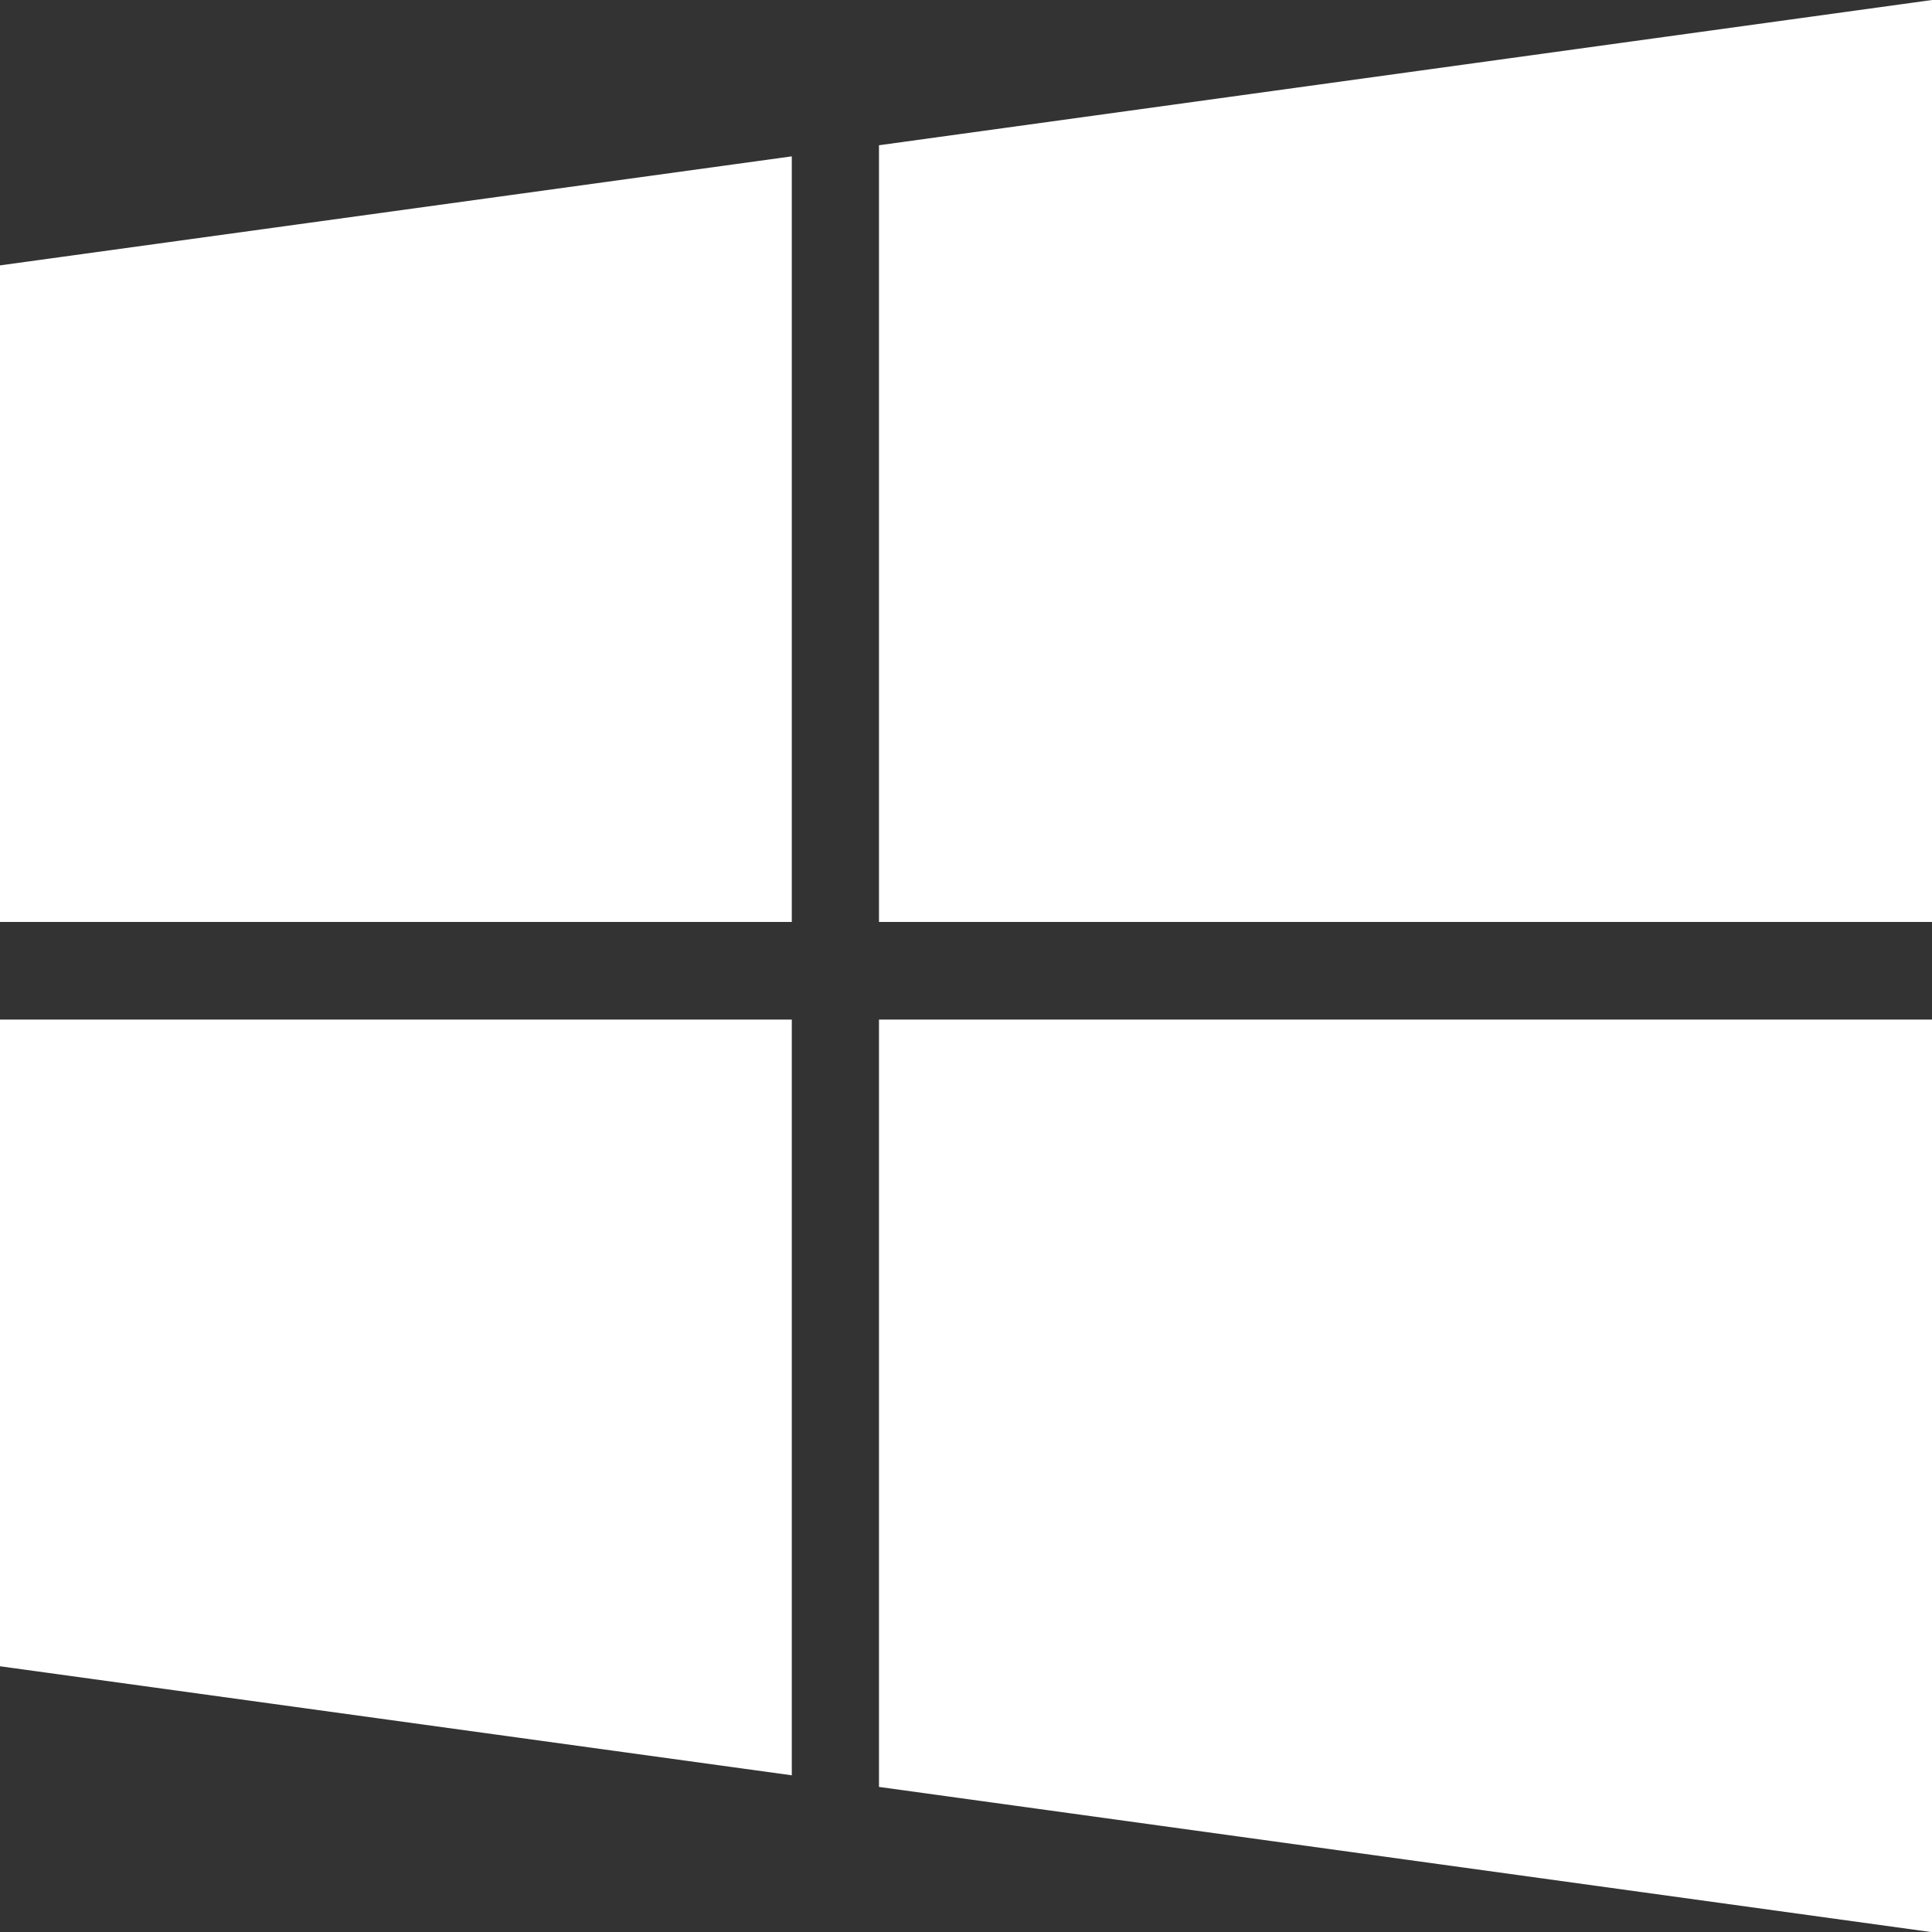
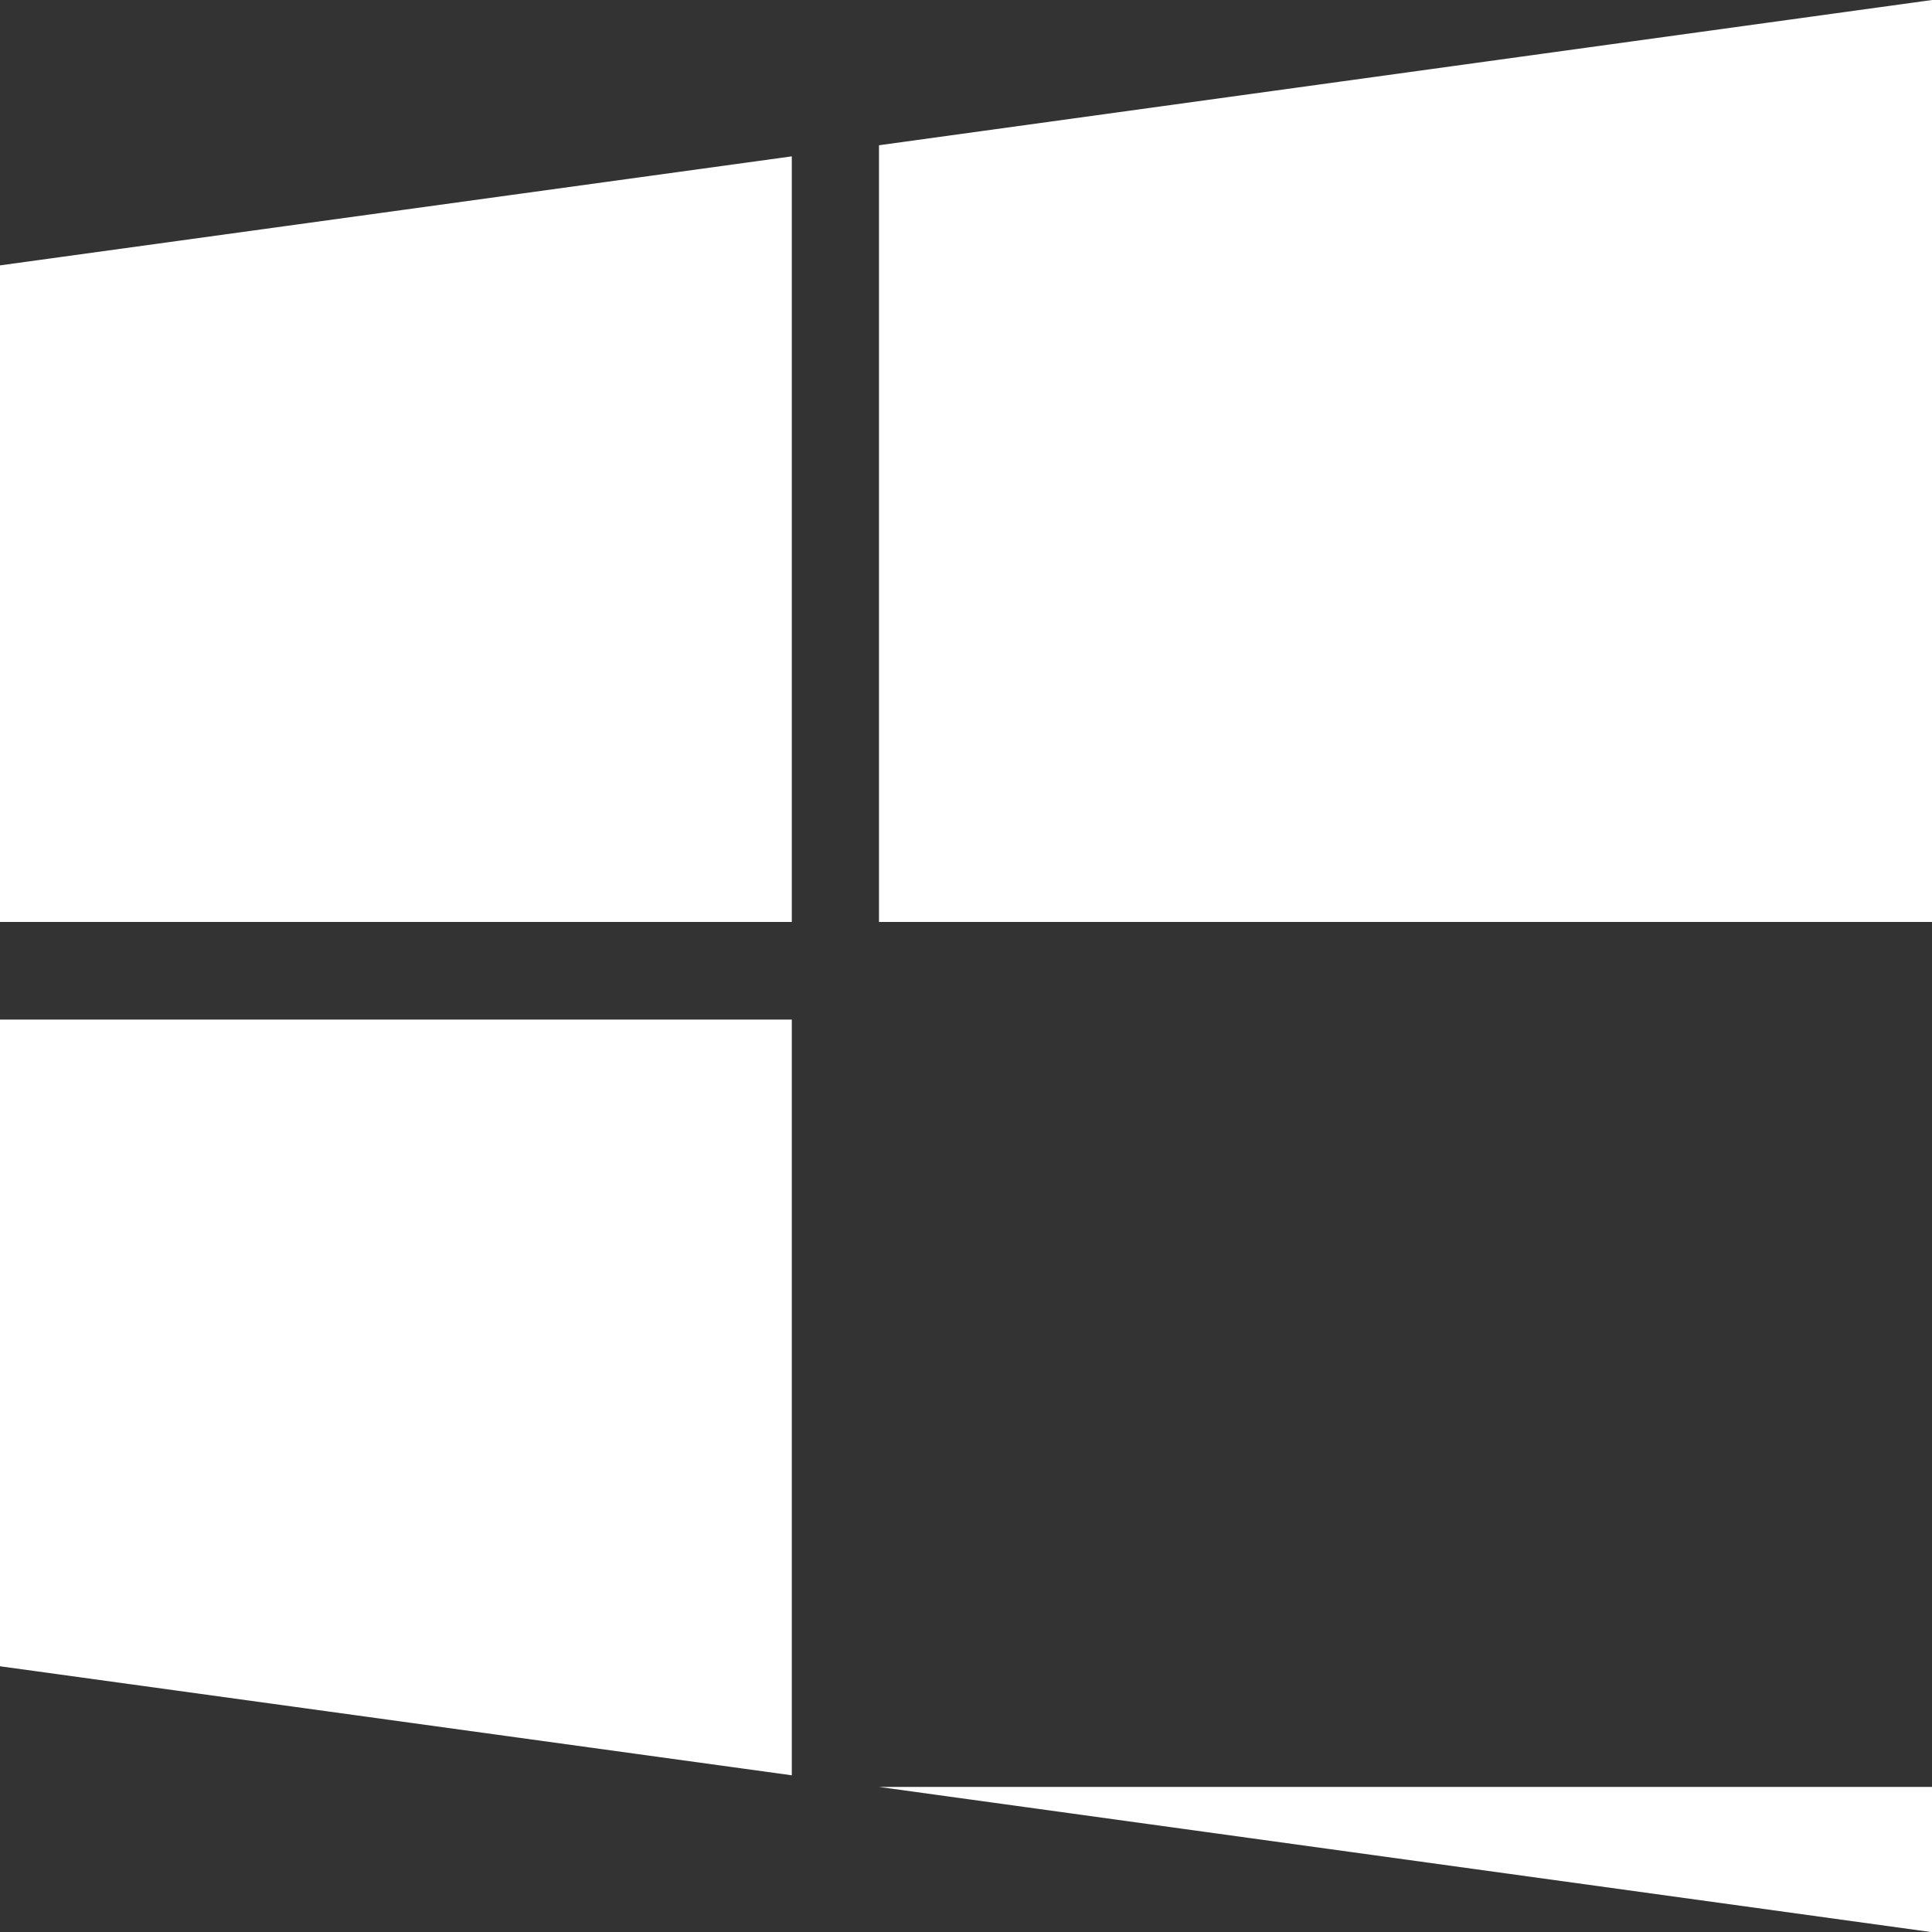
<svg xmlns="http://www.w3.org/2000/svg" width="11.146" height="11.147" viewBox="0 0 11.146 11.147">
  <rect x="0" y="0" width="11.146" height="11.147" fill="#333333" stroke="none" />
  <defs>
    <style>
      .cls-1 {
        fill: #fff;
      }
    </style>
  </defs>
-   <path id="Path_1944" data-name="Path 1944" class="cls-1" d="M1889.377,814.788h-4.568V811l4.568-.629Zm0,4.923-4.568-.629v-3.731h4.568Zm6.578-4.923h-6.075v-4.481l6.075-.838Zm0,5.828-6.075-.838v-4.427h6.075Z" transform="translate(-1884.809 -809.469)" />
+   <path id="Path_1944" data-name="Path 1944" class="cls-1" d="M1889.377,814.788h-4.568V811l4.568-.629Zm0,4.923-4.568-.629v-3.731h4.568Zm6.578-4.923h-6.075v-4.481l6.075-.838Zm0,5.828-6.075-.838h6.075Z" transform="translate(-1884.809 -809.469)" />
</svg>